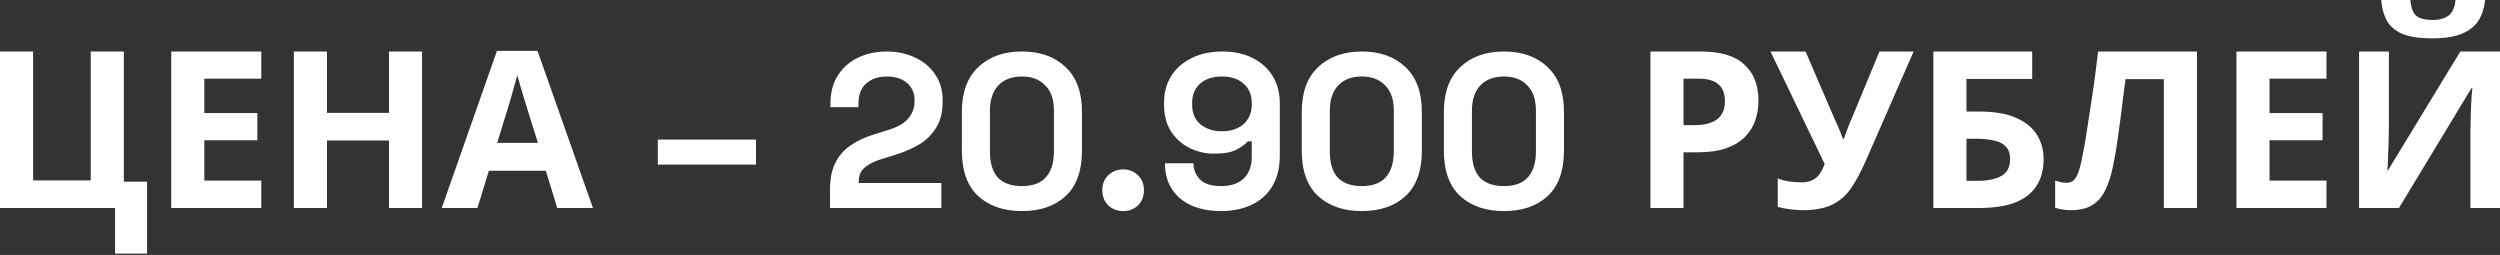
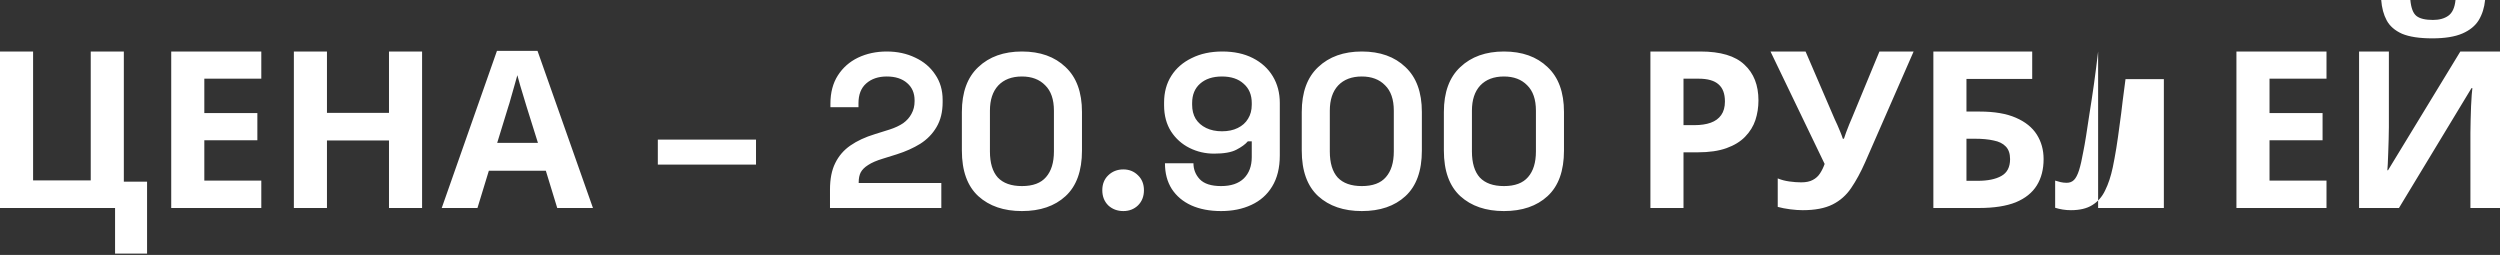
<svg xmlns="http://www.w3.org/2000/svg" width="1461" height="149" viewBox="0 0 1461 149" fill="none">
  <rect x="0" y="0" width="1461" height="149" fill="#333333" stroke="none" />
-   <path d="M85.944 106.181V148.192H67.243V121.551H-1.90858e-05V30.099H19.34V105.412H53.026V30.099H72.367V106.181H85.944ZM152.707 121.551H100.065V30.099H152.707V45.982H119.405V66.091H150.401V81.973H119.405V105.54H152.707V121.551ZM246.665 121.551H227.324V82.101H191.077V121.551H171.736V30.099H191.077V65.963H227.324V30.099H246.665V121.551ZM325.647 121.551L318.987 99.776H285.685L279.025 121.551H258.147L290.424 29.715H314.119L346.524 121.551H325.647ZM307.715 62.248C307.288 60.797 306.733 58.961 306.05 56.741C305.367 54.521 304.684 52.258 304.001 49.952C303.318 47.647 302.763 45.64 302.336 43.932C301.909 45.64 301.311 47.775 300.543 50.337C299.859 52.813 299.176 55.204 298.493 57.509C297.896 59.729 297.426 61.309 297.084 62.248L290.552 83.51H314.376L307.715 62.248ZM384.433 96.19V81.589H441.814V96.19H384.433ZM485.045 121.551V110.792C485.045 104.558 486.07 99.392 488.119 95.294C490.168 91.11 493.114 87.694 496.957 85.047C500.885 82.315 505.666 80.094 511.302 78.387L519.884 75.697C523.043 74.672 525.69 73.434 527.825 71.983C529.959 70.445 531.582 68.61 532.692 66.475C533.887 64.34 534.485 61.907 534.485 59.174V58.662C534.485 54.392 533.033 51.02 530.13 48.543C527.227 45.982 523.256 44.701 518.219 44.701C513.266 44.701 509.253 46.067 506.179 48.8C503.19 51.447 501.696 55.289 501.696 60.327V62.633H485.301V60.583C485.301 54.094 486.753 48.586 489.656 44.06C492.559 39.535 496.487 36.077 501.44 33.686C506.478 31.295 512.071 30.099 518.219 30.099C524.367 30.099 529.917 31.295 534.869 33.686C539.822 35.991 543.707 39.279 546.525 43.548C549.428 47.732 550.88 52.685 550.88 58.406V59.687C550.88 65.408 549.684 70.275 547.293 74.288C544.988 78.216 541.829 81.461 537.815 84.022C533.802 86.499 529.234 88.548 524.11 90.17L515.913 92.732C512.241 93.842 509.381 95.08 507.331 96.446C505.282 97.727 503.831 99.179 502.977 100.801C502.208 102.338 501.824 104.217 501.824 106.437V106.949H550.111V121.551H485.045ZM597.214 123.344C586.626 123.344 578.129 120.441 571.725 114.634C565.321 108.742 562.119 99.862 562.119 87.993V65.45C562.119 53.923 565.321 45.17 571.725 39.193C578.129 33.131 586.626 30.099 597.214 30.099C607.887 30.099 616.383 33.131 622.702 39.193C629.106 45.17 632.308 53.923 632.308 65.45V87.993C632.308 99.862 629.106 108.742 622.702 114.634C616.383 120.441 607.887 123.344 597.214 123.344ZM597.214 108.742C603.618 108.742 608.314 106.992 611.303 103.491C614.377 99.99 615.914 94.995 615.914 88.505V64.682C615.914 58.107 614.206 53.154 610.79 49.824C607.46 46.409 602.935 44.701 597.214 44.701C591.322 44.701 586.711 46.451 583.381 49.952C580.136 53.453 578.514 58.363 578.514 64.682V88.505C578.514 95.251 580.051 100.332 583.125 103.747C586.284 107.077 590.98 108.742 597.214 108.742ZM656.48 123.344C652.979 123.344 650.033 122.234 647.642 120.014C645.337 117.708 644.184 114.762 644.184 111.176C644.184 107.59 645.337 104.686 647.642 102.466C650.033 100.161 652.979 99.008 656.48 99.008C659.896 99.008 662.756 100.161 665.062 102.466C667.367 104.686 668.52 107.59 668.52 111.176C668.52 114.762 667.367 117.708 665.062 120.014C662.756 122.234 659.896 123.344 656.48 123.344ZM713.592 123.344C706.932 123.344 701.125 122.234 696.173 120.014C691.306 117.794 687.506 114.591 684.773 110.407C682.126 106.223 680.803 101.228 680.803 95.422H697.454C697.454 99.008 698.692 102.125 701.168 104.772C703.73 107.419 707.871 108.742 713.592 108.742C719.398 108.742 723.839 107.248 726.913 104.259C729.987 101.185 731.524 97.044 731.524 91.835V82.613H729.218C727.767 84.321 725.546 85.944 722.558 87.481C719.655 89.018 715.3 89.786 709.493 89.786C704.37 89.786 699.588 88.676 695.148 86.456C690.708 84.236 687.122 81.034 684.389 76.85C681.657 72.58 680.29 67.457 680.29 61.48V59.943C680.29 53.965 681.699 48.757 684.517 44.317C687.335 39.876 691.306 36.418 696.429 33.942C701.552 31.38 707.529 30.099 714.361 30.099C721.192 30.099 727.126 31.38 732.164 33.942C737.202 36.504 741.087 40.047 743.82 44.573C746.552 49.098 747.918 54.307 747.918 60.199V90.811C747.918 98.069 746.424 104.131 743.435 108.999C740.532 113.78 736.476 117.367 731.268 119.757C726.144 122.148 720.252 123.344 713.592 123.344ZM714.104 76.722C717.691 76.722 720.765 76.081 723.326 74.8C725.973 73.519 727.98 71.726 729.346 69.421C730.798 67.115 731.524 64.383 731.524 61.224V60.199C731.524 55.417 729.944 51.66 726.785 48.928C723.711 46.11 719.484 44.701 714.104 44.701C708.725 44.701 704.455 46.11 701.296 48.928C698.222 51.66 696.685 55.417 696.685 60.199V61.224C696.685 64.383 697.368 67.115 698.734 69.421C700.186 71.726 702.235 73.519 704.882 74.8C707.529 76.081 710.603 76.722 714.104 76.722ZM795.842 123.344C785.254 123.344 776.758 120.441 770.354 114.634C763.95 108.742 760.748 99.862 760.748 87.993V65.45C760.748 53.923 763.95 45.17 770.354 39.193C776.758 33.131 785.254 30.099 795.842 30.099C806.516 30.099 815.012 33.131 821.331 39.193C827.735 45.17 830.937 53.923 830.937 65.45V87.993C830.937 99.862 827.735 108.742 821.331 114.634C815.012 120.441 806.516 123.344 795.842 123.344ZM795.842 108.742C802.246 108.742 806.943 106.992 809.931 103.491C813.005 99.99 814.542 94.995 814.542 88.505V64.682C814.542 58.107 812.835 53.154 809.419 49.824C806.089 46.409 801.563 44.701 795.842 44.701C789.951 44.701 785.34 46.451 782.009 49.952C778.765 53.453 777.142 58.363 777.142 64.682V88.505C777.142 95.251 778.679 100.332 781.753 103.747C784.913 107.077 789.609 108.742 795.842 108.742ZM878.896 123.344C868.308 123.344 859.812 120.441 853.408 114.634C847.003 108.742 843.801 99.862 843.801 87.993V65.45C843.801 53.923 847.003 45.17 853.408 39.193C859.812 33.131 868.308 30.099 878.896 30.099C889.57 30.099 898.066 33.131 904.385 39.193C910.789 45.17 913.991 53.923 913.991 65.45V87.993C913.991 99.862 910.789 108.742 904.385 114.634C898.066 120.441 889.57 123.344 878.896 123.344ZM878.896 108.742C885.3 108.742 889.997 106.992 892.985 103.491C896.059 99.99 897.596 94.995 897.596 88.505V64.682C897.596 58.107 895.888 53.154 892.473 49.824C889.143 46.409 884.617 44.701 878.896 44.701C873.004 44.701 868.393 46.451 865.063 49.952C861.818 53.453 860.196 58.363 860.196 64.682V88.505C860.196 95.251 861.733 100.332 864.807 103.747C867.966 107.077 872.663 108.742 878.896 108.742ZM993.702 30.099C1005.49 30.099 1014.07 32.661 1019.45 37.784C1024.91 42.822 1027.64 49.782 1027.64 58.662C1027.64 62.675 1027.05 66.518 1025.85 70.189C1024.66 73.776 1022.65 77.02 1019.83 79.924C1017.1 82.742 1013.47 84.962 1008.94 86.584C1004.42 88.206 998.826 89.018 992.165 89.018H983.84V121.551H964.5V30.099H993.702ZM992.678 45.982H983.84V73.135H990.244C993.916 73.135 997.075 72.666 999.722 71.726C1002.37 70.787 1004.42 69.293 1005.87 67.243C1007.32 65.194 1008.05 62.547 1008.05 59.302C1008.05 54.777 1006.81 51.447 1004.33 49.312C1001.86 47.092 997.972 45.982 992.678 45.982ZM1090.01 94.781C1087.45 100.588 1084.72 105.626 1081.81 109.895C1079 114.079 1075.37 117.281 1070.93 119.501C1066.49 121.721 1060.68 122.831 1053.51 122.831C1051.29 122.831 1048.85 122.661 1046.21 122.319C1043.56 121.978 1041.13 121.508 1038.91 120.91V104.259C1040.96 105.113 1043.22 105.711 1045.7 106.053C1048.17 106.394 1050.48 106.565 1052.61 106.565C1055.43 106.565 1057.69 106.095 1059.4 105.156C1061.19 104.217 1062.6 102.936 1063.63 101.314C1064.74 99.606 1065.63 97.77 1066.32 95.806L1034.68 30.099H1055.17L1072.21 69.677C1072.64 70.531 1073.15 71.641 1073.75 73.007C1074.34 74.373 1074.94 75.782 1075.54 77.234C1076.14 78.686 1076.61 79.966 1076.95 81.076H1077.59C1077.93 80.052 1078.36 78.814 1078.87 77.362C1079.47 75.825 1080.06 74.288 1080.66 72.751C1081.34 71.129 1081.94 69.72 1082.45 68.524L1098.34 30.099H1118.32L1090.01 94.781ZM1129.86 121.551V30.099H1187.62V46.11H1149.2V65.194H1156.88C1165.51 65.194 1172.55 66.39 1178.02 68.781C1183.57 71.171 1187.66 74.459 1190.31 78.643C1192.96 82.827 1194.28 87.609 1194.28 92.988C1194.28 98.965 1192.96 104.089 1190.31 108.358C1187.66 112.628 1183.57 115.915 1178.02 118.22C1172.47 120.441 1165.29 121.551 1156.5 121.551H1129.86ZM1155.73 105.668C1161.62 105.668 1166.23 104.729 1169.56 102.851C1172.98 100.972 1174.69 97.684 1174.69 92.988C1174.69 89.743 1173.83 87.267 1172.12 85.559C1170.5 83.852 1168.15 82.699 1165.08 82.101C1162.09 81.418 1158.46 81.076 1154.19 81.076H1149.2V105.668H1155.73ZM1283.9 121.551H1264.56V46.238H1242.15C1241.63 50.166 1241.08 54.435 1240.48 59.046C1239.97 63.657 1239.37 68.353 1238.69 73.135C1238.09 77.832 1237.45 82.315 1236.77 86.584C1236.08 90.768 1235.4 94.482 1234.72 97.727C1233.61 103.021 1232.11 107.547 1230.23 111.304C1228.44 115.061 1225.92 117.922 1222.68 119.886C1219.52 121.849 1215.38 122.831 1210.25 122.831C1208.55 122.831 1206.92 122.703 1205.39 122.447C1203.85 122.191 1202.4 121.849 1201.03 121.423V105.54C1202.14 105.882 1203.21 106.181 1204.23 106.437C1205.34 106.693 1206.54 106.821 1207.82 106.821C1209.53 106.821 1210.94 106.266 1212.05 105.156C1213.16 104.046 1214.14 102.167 1214.99 99.52C1215.85 96.788 1216.7 93.031 1217.55 88.249C1217.98 86.2 1218.49 83.296 1219.09 79.539C1219.69 75.697 1220.37 71.214 1221.14 66.091C1221.99 60.882 1222.85 55.246 1223.7 49.184C1224.56 43.036 1225.37 36.674 1226.14 30.099H1283.9V121.551ZM1359.61 121.551H1306.97V30.099H1359.61V45.982H1326.31V66.091H1357.31V81.973H1326.31V105.54H1359.61V121.551ZM1452.29 -8.39777e-05C1451.86 4.44 1450.63 8.368 1448.58 11.784C1446.53 15.114 1443.32 17.718 1438.97 19.597C1434.61 21.475 1428.77 22.414 1421.42 22.414C1413.91 22.414 1408.02 21.518 1403.75 19.725C1399.56 17.846 1396.57 15.242 1394.78 11.912C1392.99 8.581 1391.92 4.611 1391.58 -8.39777e-05H1408.61C1409.04 4.696 1410.24 7.813 1412.2 9.35C1414.16 10.887 1417.37 11.655 1421.81 11.655C1425.48 11.655 1428.47 10.844 1430.77 9.222C1433.16 7.514 1434.57 4.44 1435 -8.39777e-05H1452.29ZM1378.64 30.099H1396.06V74.288C1396.06 76.423 1396.02 78.814 1395.93 81.461C1395.85 84.108 1395.76 86.712 1395.68 89.274C1395.59 91.75 1395.51 93.927 1395.42 95.806C1395.34 97.599 1395.25 98.837 1395.17 99.52H1395.55L1437.82 30.099H1461V121.551H1443.71V77.618C1443.71 75.313 1443.75 72.794 1443.84 70.061C1443.92 67.243 1444.01 64.554 1444.09 61.992C1444.26 59.43 1444.39 57.21 1444.48 55.332C1444.65 53.368 1444.78 52.087 1444.86 51.489H1444.35L1401.95 121.551H1378.64V30.099Z" fill="white" />
+   <path d="M85.944 106.181V148.192H67.243V121.551H-1.90858e-05V30.099H19.34V105.412H53.026V30.099H72.367V106.181H85.944ZM152.707 121.551H100.065V30.099H152.707V45.982H119.405V66.091H150.401V81.973H119.405V105.54H152.707V121.551ZM246.665 121.551H227.324V82.101H191.077V121.551H171.736V30.099H191.077V65.963H227.324V30.099H246.665V121.551ZM325.647 121.551L318.987 99.776H285.685L279.025 121.551H258.147L290.424 29.715H314.119L346.524 121.551H325.647ZM307.715 62.248C307.288 60.797 306.733 58.961 306.05 56.741C305.367 54.521 304.684 52.258 304.001 49.952C303.318 47.647 302.763 45.64 302.336 43.932C301.909 45.64 301.311 47.775 300.543 50.337C299.859 52.813 299.176 55.204 298.493 57.509C297.896 59.729 297.426 61.309 297.084 62.248L290.552 83.51H314.376L307.715 62.248ZM384.433 96.19V81.589H441.814V96.19H384.433ZM485.045 121.551V110.792C485.045 104.558 486.07 99.392 488.119 95.294C490.168 91.11 493.114 87.694 496.957 85.047C500.885 82.315 505.666 80.094 511.302 78.387L519.884 75.697C523.043 74.672 525.69 73.434 527.825 71.983C529.959 70.445 531.582 68.61 532.692 66.475C533.887 64.34 534.485 61.907 534.485 59.174V58.662C534.485 54.392 533.033 51.02 530.13 48.543C527.227 45.982 523.256 44.701 518.219 44.701C513.266 44.701 509.253 46.067 506.179 48.8C503.19 51.447 501.696 55.289 501.696 60.327V62.633H485.301V60.583C485.301 54.094 486.753 48.586 489.656 44.06C492.559 39.535 496.487 36.077 501.44 33.686C506.478 31.295 512.071 30.099 518.219 30.099C524.367 30.099 529.917 31.295 534.869 33.686C539.822 35.991 543.707 39.279 546.525 43.548C549.428 47.732 550.88 52.685 550.88 58.406V59.687C550.88 65.408 549.684 70.275 547.293 74.288C544.988 78.216 541.829 81.461 537.815 84.022C533.802 86.499 529.234 88.548 524.11 90.17L515.913 92.732C512.241 93.842 509.381 95.08 507.331 96.446C505.282 97.727 503.831 99.179 502.977 100.801C502.208 102.338 501.824 104.217 501.824 106.437V106.949H550.111V121.551H485.045ZM597.214 123.344C586.626 123.344 578.129 120.441 571.725 114.634C565.321 108.742 562.119 99.862 562.119 87.993V65.45C562.119 53.923 565.321 45.17 571.725 39.193C578.129 33.131 586.626 30.099 597.214 30.099C607.887 30.099 616.383 33.131 622.702 39.193C629.106 45.17 632.308 53.923 632.308 65.45V87.993C632.308 99.862 629.106 108.742 622.702 114.634C616.383 120.441 607.887 123.344 597.214 123.344ZM597.214 108.742C603.618 108.742 608.314 106.992 611.303 103.491C614.377 99.99 615.914 94.995 615.914 88.505V64.682C615.914 58.107 614.206 53.154 610.79 49.824C607.46 46.409 602.935 44.701 597.214 44.701C591.322 44.701 586.711 46.451 583.381 49.952C580.136 53.453 578.514 58.363 578.514 64.682V88.505C578.514 95.251 580.051 100.332 583.125 103.747C586.284 107.077 590.98 108.742 597.214 108.742ZM656.48 123.344C652.979 123.344 650.033 122.234 647.642 120.014C645.337 117.708 644.184 114.762 644.184 111.176C644.184 107.59 645.337 104.686 647.642 102.466C650.033 100.161 652.979 99.008 656.48 99.008C659.896 99.008 662.756 100.161 665.062 102.466C667.367 104.686 668.52 107.59 668.52 111.176C668.52 114.762 667.367 117.708 665.062 120.014C662.756 122.234 659.896 123.344 656.48 123.344ZM713.592 123.344C706.932 123.344 701.125 122.234 696.173 120.014C691.306 117.794 687.506 114.591 684.773 110.407C682.126 106.223 680.803 101.228 680.803 95.422H697.454C697.454 99.008 698.692 102.125 701.168 104.772C703.73 107.419 707.871 108.742 713.592 108.742C719.398 108.742 723.839 107.248 726.913 104.259C729.987 101.185 731.524 97.044 731.524 91.835V82.613H729.218C727.767 84.321 725.546 85.944 722.558 87.481C719.655 89.018 715.3 89.786 709.493 89.786C704.37 89.786 699.588 88.676 695.148 86.456C690.708 84.236 687.122 81.034 684.389 76.85C681.657 72.58 680.29 67.457 680.29 61.48V59.943C680.29 53.965 681.699 48.757 684.517 44.317C687.335 39.876 691.306 36.418 696.429 33.942C701.552 31.38 707.529 30.099 714.361 30.099C721.192 30.099 727.126 31.38 732.164 33.942C737.202 36.504 741.087 40.047 743.82 44.573C746.552 49.098 747.918 54.307 747.918 60.199V90.811C747.918 98.069 746.424 104.131 743.435 108.999C740.532 113.78 736.476 117.367 731.268 119.757C726.144 122.148 720.252 123.344 713.592 123.344ZM714.104 76.722C717.691 76.722 720.765 76.081 723.326 74.8C725.973 73.519 727.98 71.726 729.346 69.421C730.798 67.115 731.524 64.383 731.524 61.224V60.199C731.524 55.417 729.944 51.66 726.785 48.928C723.711 46.11 719.484 44.701 714.104 44.701C708.725 44.701 704.455 46.11 701.296 48.928C698.222 51.66 696.685 55.417 696.685 60.199V61.224C696.685 64.383 697.368 67.115 698.734 69.421C700.186 71.726 702.235 73.519 704.882 74.8C707.529 76.081 710.603 76.722 714.104 76.722ZM795.842 123.344C785.254 123.344 776.758 120.441 770.354 114.634C763.95 108.742 760.748 99.862 760.748 87.993V65.45C760.748 53.923 763.95 45.17 770.354 39.193C776.758 33.131 785.254 30.099 795.842 30.099C806.516 30.099 815.012 33.131 821.331 39.193C827.735 45.17 830.937 53.923 830.937 65.45V87.993C830.937 99.862 827.735 108.742 821.331 114.634C815.012 120.441 806.516 123.344 795.842 123.344ZM795.842 108.742C802.246 108.742 806.943 106.992 809.931 103.491C813.005 99.99 814.542 94.995 814.542 88.505V64.682C814.542 58.107 812.835 53.154 809.419 49.824C806.089 46.409 801.563 44.701 795.842 44.701C789.951 44.701 785.34 46.451 782.009 49.952C778.765 53.453 777.142 58.363 777.142 64.682V88.505C777.142 95.251 778.679 100.332 781.753 103.747C784.913 107.077 789.609 108.742 795.842 108.742ZM878.896 123.344C868.308 123.344 859.812 120.441 853.408 114.634C847.003 108.742 843.801 99.862 843.801 87.993V65.45C843.801 53.923 847.003 45.17 853.408 39.193C859.812 33.131 868.308 30.099 878.896 30.099C889.57 30.099 898.066 33.131 904.385 39.193C910.789 45.17 913.991 53.923 913.991 65.45V87.993C913.991 99.862 910.789 108.742 904.385 114.634C898.066 120.441 889.57 123.344 878.896 123.344ZM878.896 108.742C885.3 108.742 889.997 106.992 892.985 103.491C896.059 99.99 897.596 94.995 897.596 88.505V64.682C897.596 58.107 895.888 53.154 892.473 49.824C889.143 46.409 884.617 44.701 878.896 44.701C873.004 44.701 868.393 46.451 865.063 49.952C861.818 53.453 860.196 58.363 860.196 64.682V88.505C860.196 95.251 861.733 100.332 864.807 103.747C867.966 107.077 872.663 108.742 878.896 108.742ZM993.702 30.099C1005.49 30.099 1014.07 32.661 1019.45 37.784C1024.91 42.822 1027.64 49.782 1027.64 58.662C1027.64 62.675 1027.05 66.518 1025.85 70.189C1024.66 73.776 1022.65 77.02 1019.83 79.924C1017.1 82.742 1013.47 84.962 1008.94 86.584C1004.42 88.206 998.826 89.018 992.165 89.018H983.84V121.551H964.5V30.099H993.702ZM992.678 45.982H983.84V73.135H990.244C993.916 73.135 997.075 72.666 999.722 71.726C1002.37 70.787 1004.42 69.293 1005.87 67.243C1007.32 65.194 1008.05 62.547 1008.05 59.302C1008.05 54.777 1006.81 51.447 1004.33 49.312C1001.86 47.092 997.972 45.982 992.678 45.982ZM1090.01 94.781C1087.45 100.588 1084.72 105.626 1081.81 109.895C1079 114.079 1075.37 117.281 1070.93 119.501C1066.49 121.721 1060.68 122.831 1053.51 122.831C1051.29 122.831 1048.85 122.661 1046.21 122.319C1043.56 121.978 1041.13 121.508 1038.91 120.91V104.259C1040.96 105.113 1043.22 105.711 1045.7 106.053C1048.17 106.394 1050.48 106.565 1052.61 106.565C1055.43 106.565 1057.69 106.095 1059.4 105.156C1061.19 104.217 1062.6 102.936 1063.63 101.314C1064.74 99.606 1065.63 97.77 1066.32 95.806L1034.68 30.099H1055.17L1072.21 69.677C1072.64 70.531 1073.15 71.641 1073.75 73.007C1074.34 74.373 1074.94 75.782 1075.54 77.234C1076.14 78.686 1076.61 79.966 1076.95 81.076H1077.59C1077.93 80.052 1078.36 78.814 1078.87 77.362C1079.47 75.825 1080.06 74.288 1080.66 72.751C1081.34 71.129 1081.94 69.72 1082.45 68.524L1098.34 30.099H1118.32L1090.01 94.781ZM1129.86 121.551V30.099H1187.62V46.11H1149.2V65.194H1156.88C1165.51 65.194 1172.55 66.39 1178.02 68.781C1183.57 71.171 1187.66 74.459 1190.31 78.643C1192.96 82.827 1194.28 87.609 1194.28 92.988C1194.28 98.965 1192.96 104.089 1190.31 108.358C1187.66 112.628 1183.57 115.915 1178.02 118.22C1172.47 120.441 1165.29 121.551 1156.5 121.551H1129.86ZM1155.73 105.668C1161.62 105.668 1166.23 104.729 1169.56 102.851C1172.98 100.972 1174.69 97.684 1174.69 92.988C1174.69 89.743 1173.83 87.267 1172.12 85.559C1170.5 83.852 1168.15 82.699 1165.08 82.101C1162.09 81.418 1158.46 81.076 1154.19 81.076H1149.2V105.668H1155.73ZM1283.9 121.551H1264.56V46.238H1242.15C1241.63 50.166 1241.08 54.435 1240.48 59.046C1239.97 63.657 1239.37 68.353 1238.69 73.135C1238.09 77.832 1237.45 82.315 1236.77 86.584C1236.08 90.768 1235.4 94.482 1234.72 97.727C1233.61 103.021 1232.11 107.547 1230.23 111.304C1228.44 115.061 1225.92 117.922 1222.68 119.886C1219.52 121.849 1215.38 122.831 1210.25 122.831C1208.55 122.831 1206.92 122.703 1205.39 122.447C1203.85 122.191 1202.4 121.849 1201.03 121.423V105.54C1202.14 105.882 1203.21 106.181 1204.23 106.437C1205.34 106.693 1206.54 106.821 1207.82 106.821C1209.53 106.821 1210.94 106.266 1212.05 105.156C1213.16 104.046 1214.14 102.167 1214.99 99.52C1215.85 96.788 1216.7 93.031 1217.55 88.249C1217.98 86.2 1218.49 83.296 1219.09 79.539C1219.69 75.697 1220.37 71.214 1221.14 66.091C1221.99 60.882 1222.85 55.246 1223.7 49.184C1224.56 43.036 1225.37 36.674 1226.14 30.099V121.551ZM1359.61 121.551H1306.97V30.099H1359.61V45.982H1326.31V66.091H1357.31V81.973H1326.31V105.54H1359.61V121.551ZM1452.29 -8.39777e-05C1451.86 4.44 1450.63 8.368 1448.58 11.784C1446.53 15.114 1443.32 17.718 1438.97 19.597C1434.61 21.475 1428.77 22.414 1421.42 22.414C1413.91 22.414 1408.02 21.518 1403.75 19.725C1399.56 17.846 1396.57 15.242 1394.78 11.912C1392.99 8.581 1391.92 4.611 1391.58 -8.39777e-05H1408.61C1409.04 4.696 1410.24 7.813 1412.2 9.35C1414.16 10.887 1417.37 11.655 1421.81 11.655C1425.48 11.655 1428.47 10.844 1430.77 9.222C1433.16 7.514 1434.57 4.44 1435 -8.39777e-05H1452.29ZM1378.64 30.099H1396.06V74.288C1396.06 76.423 1396.02 78.814 1395.93 81.461C1395.85 84.108 1395.76 86.712 1395.68 89.274C1395.59 91.75 1395.51 93.927 1395.42 95.806C1395.34 97.599 1395.25 98.837 1395.17 99.52H1395.55L1437.82 30.099H1461V121.551H1443.71V77.618C1443.71 75.313 1443.75 72.794 1443.84 70.061C1443.92 67.243 1444.01 64.554 1444.09 61.992C1444.26 59.43 1444.39 57.21 1444.48 55.332C1444.65 53.368 1444.78 52.087 1444.86 51.489H1444.35L1401.95 121.551H1378.64V30.099Z" fill="white" />
</svg>